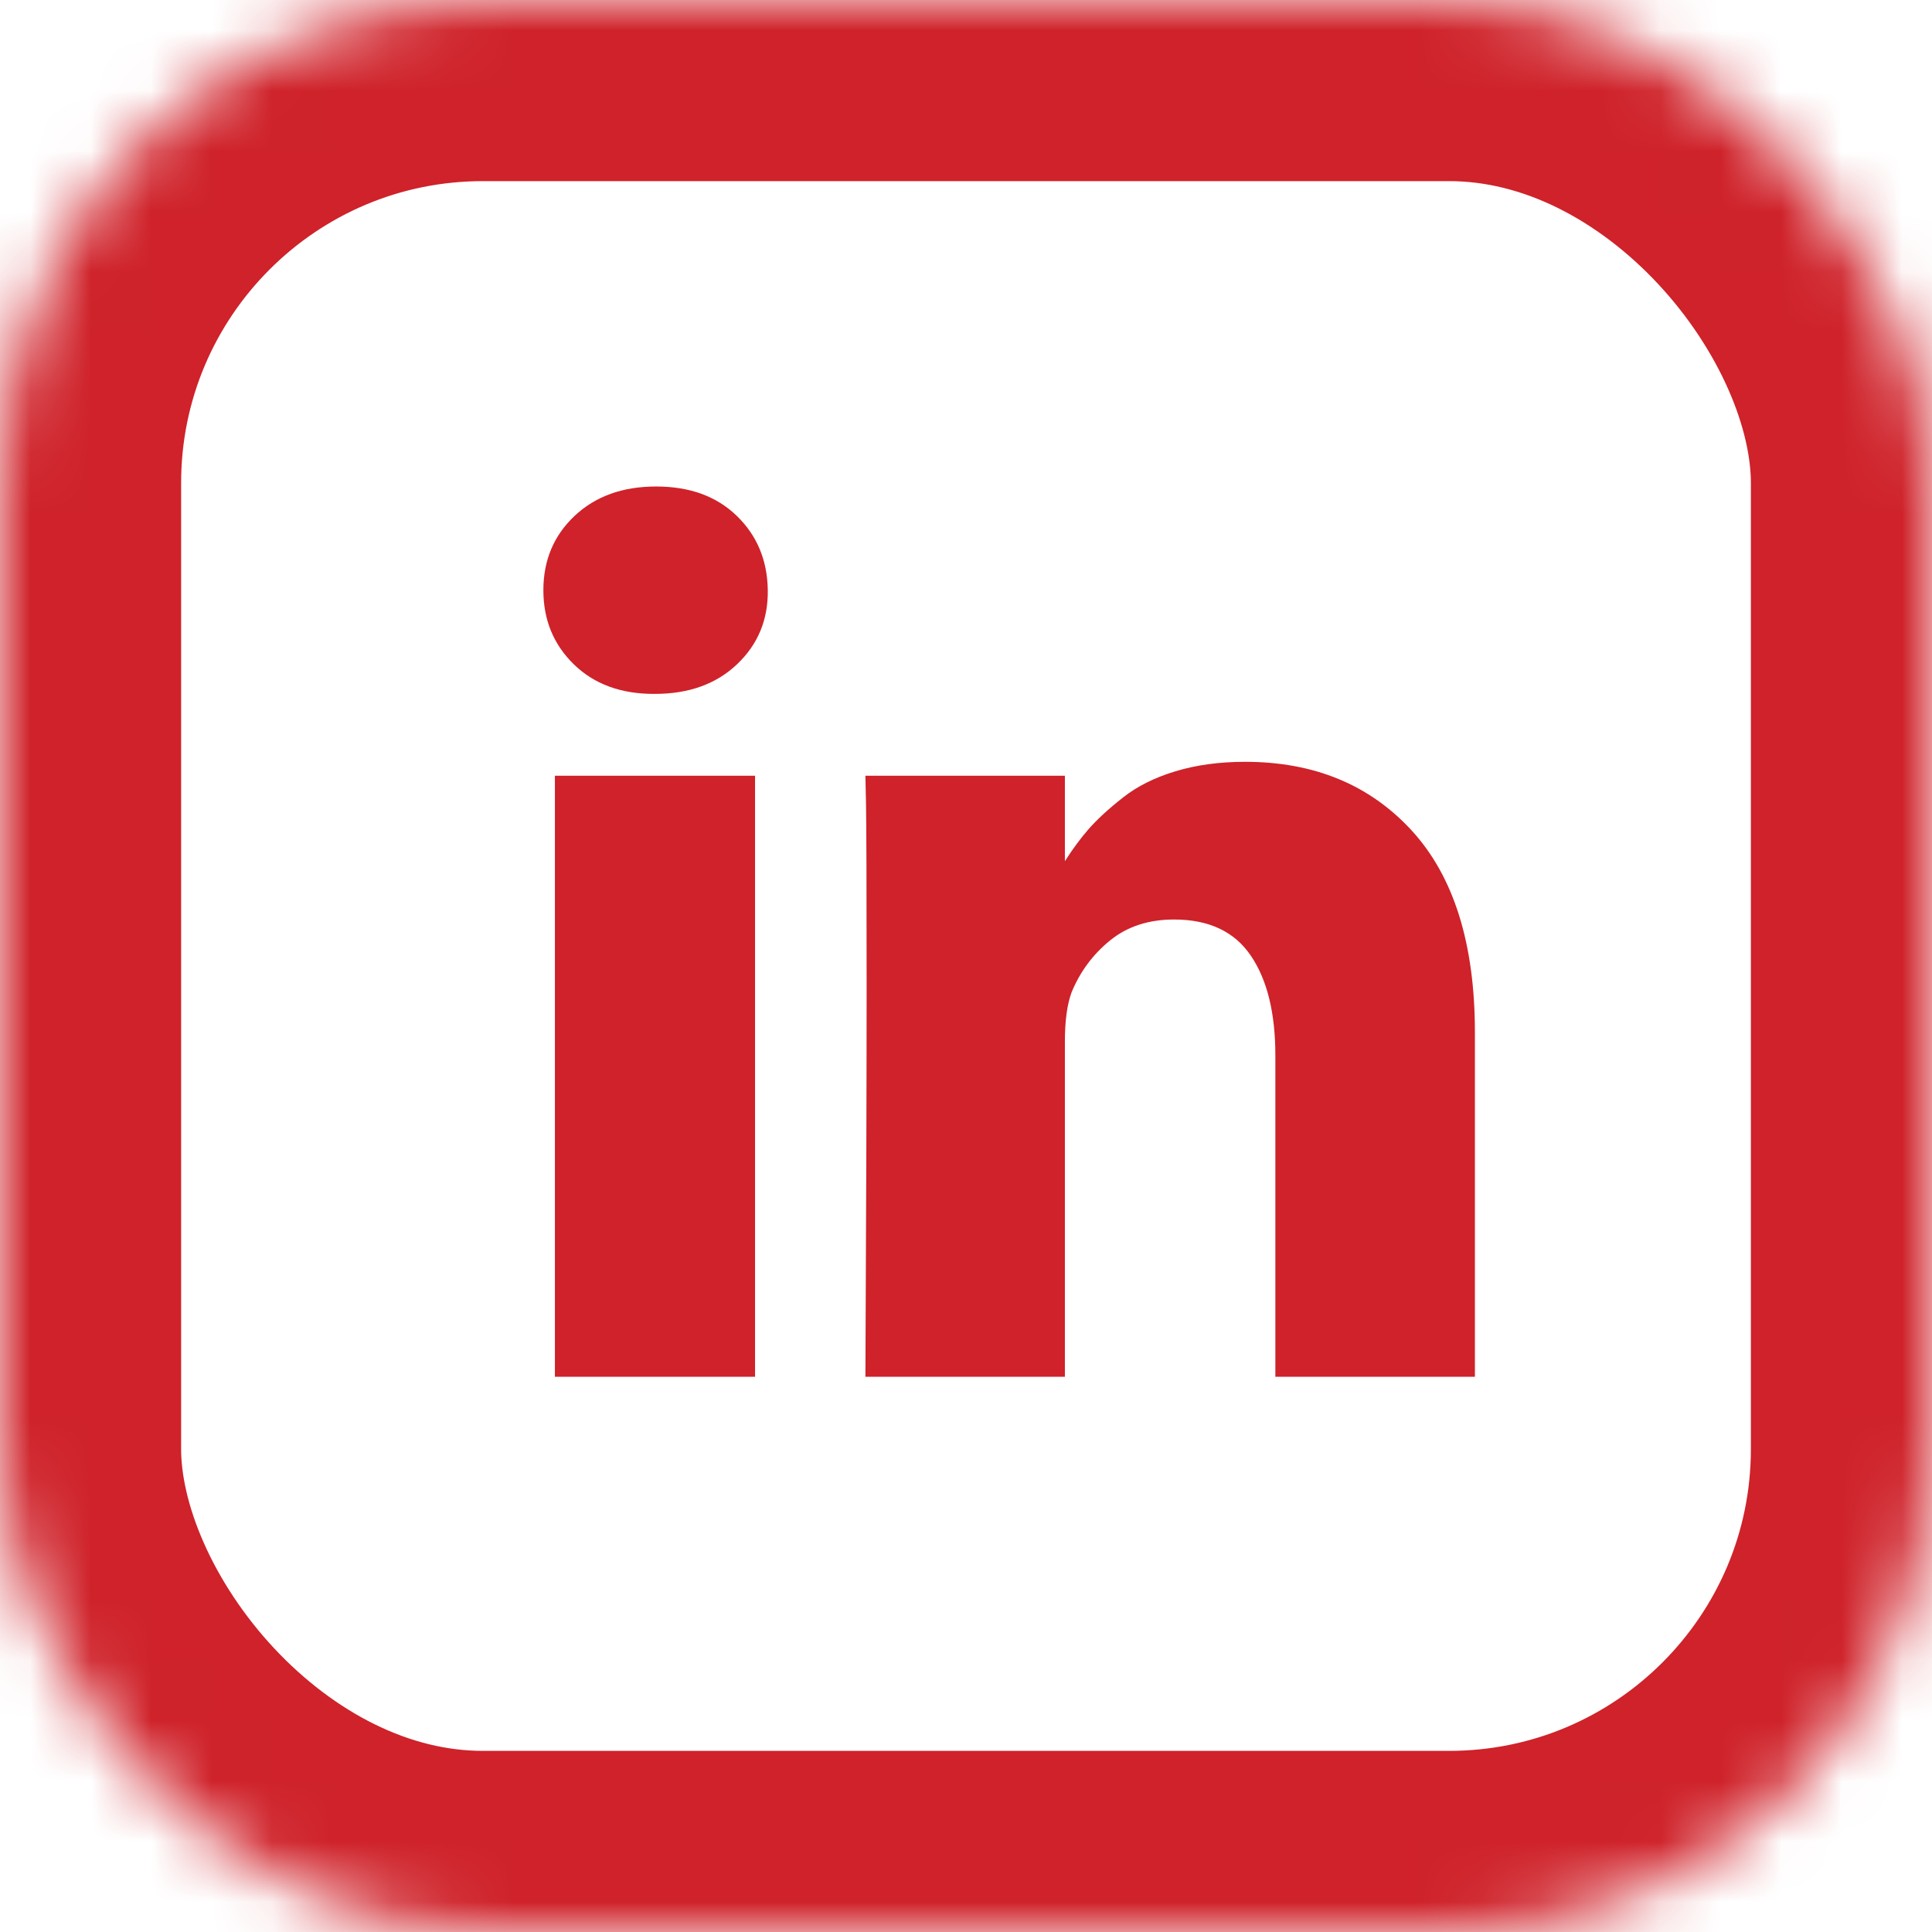
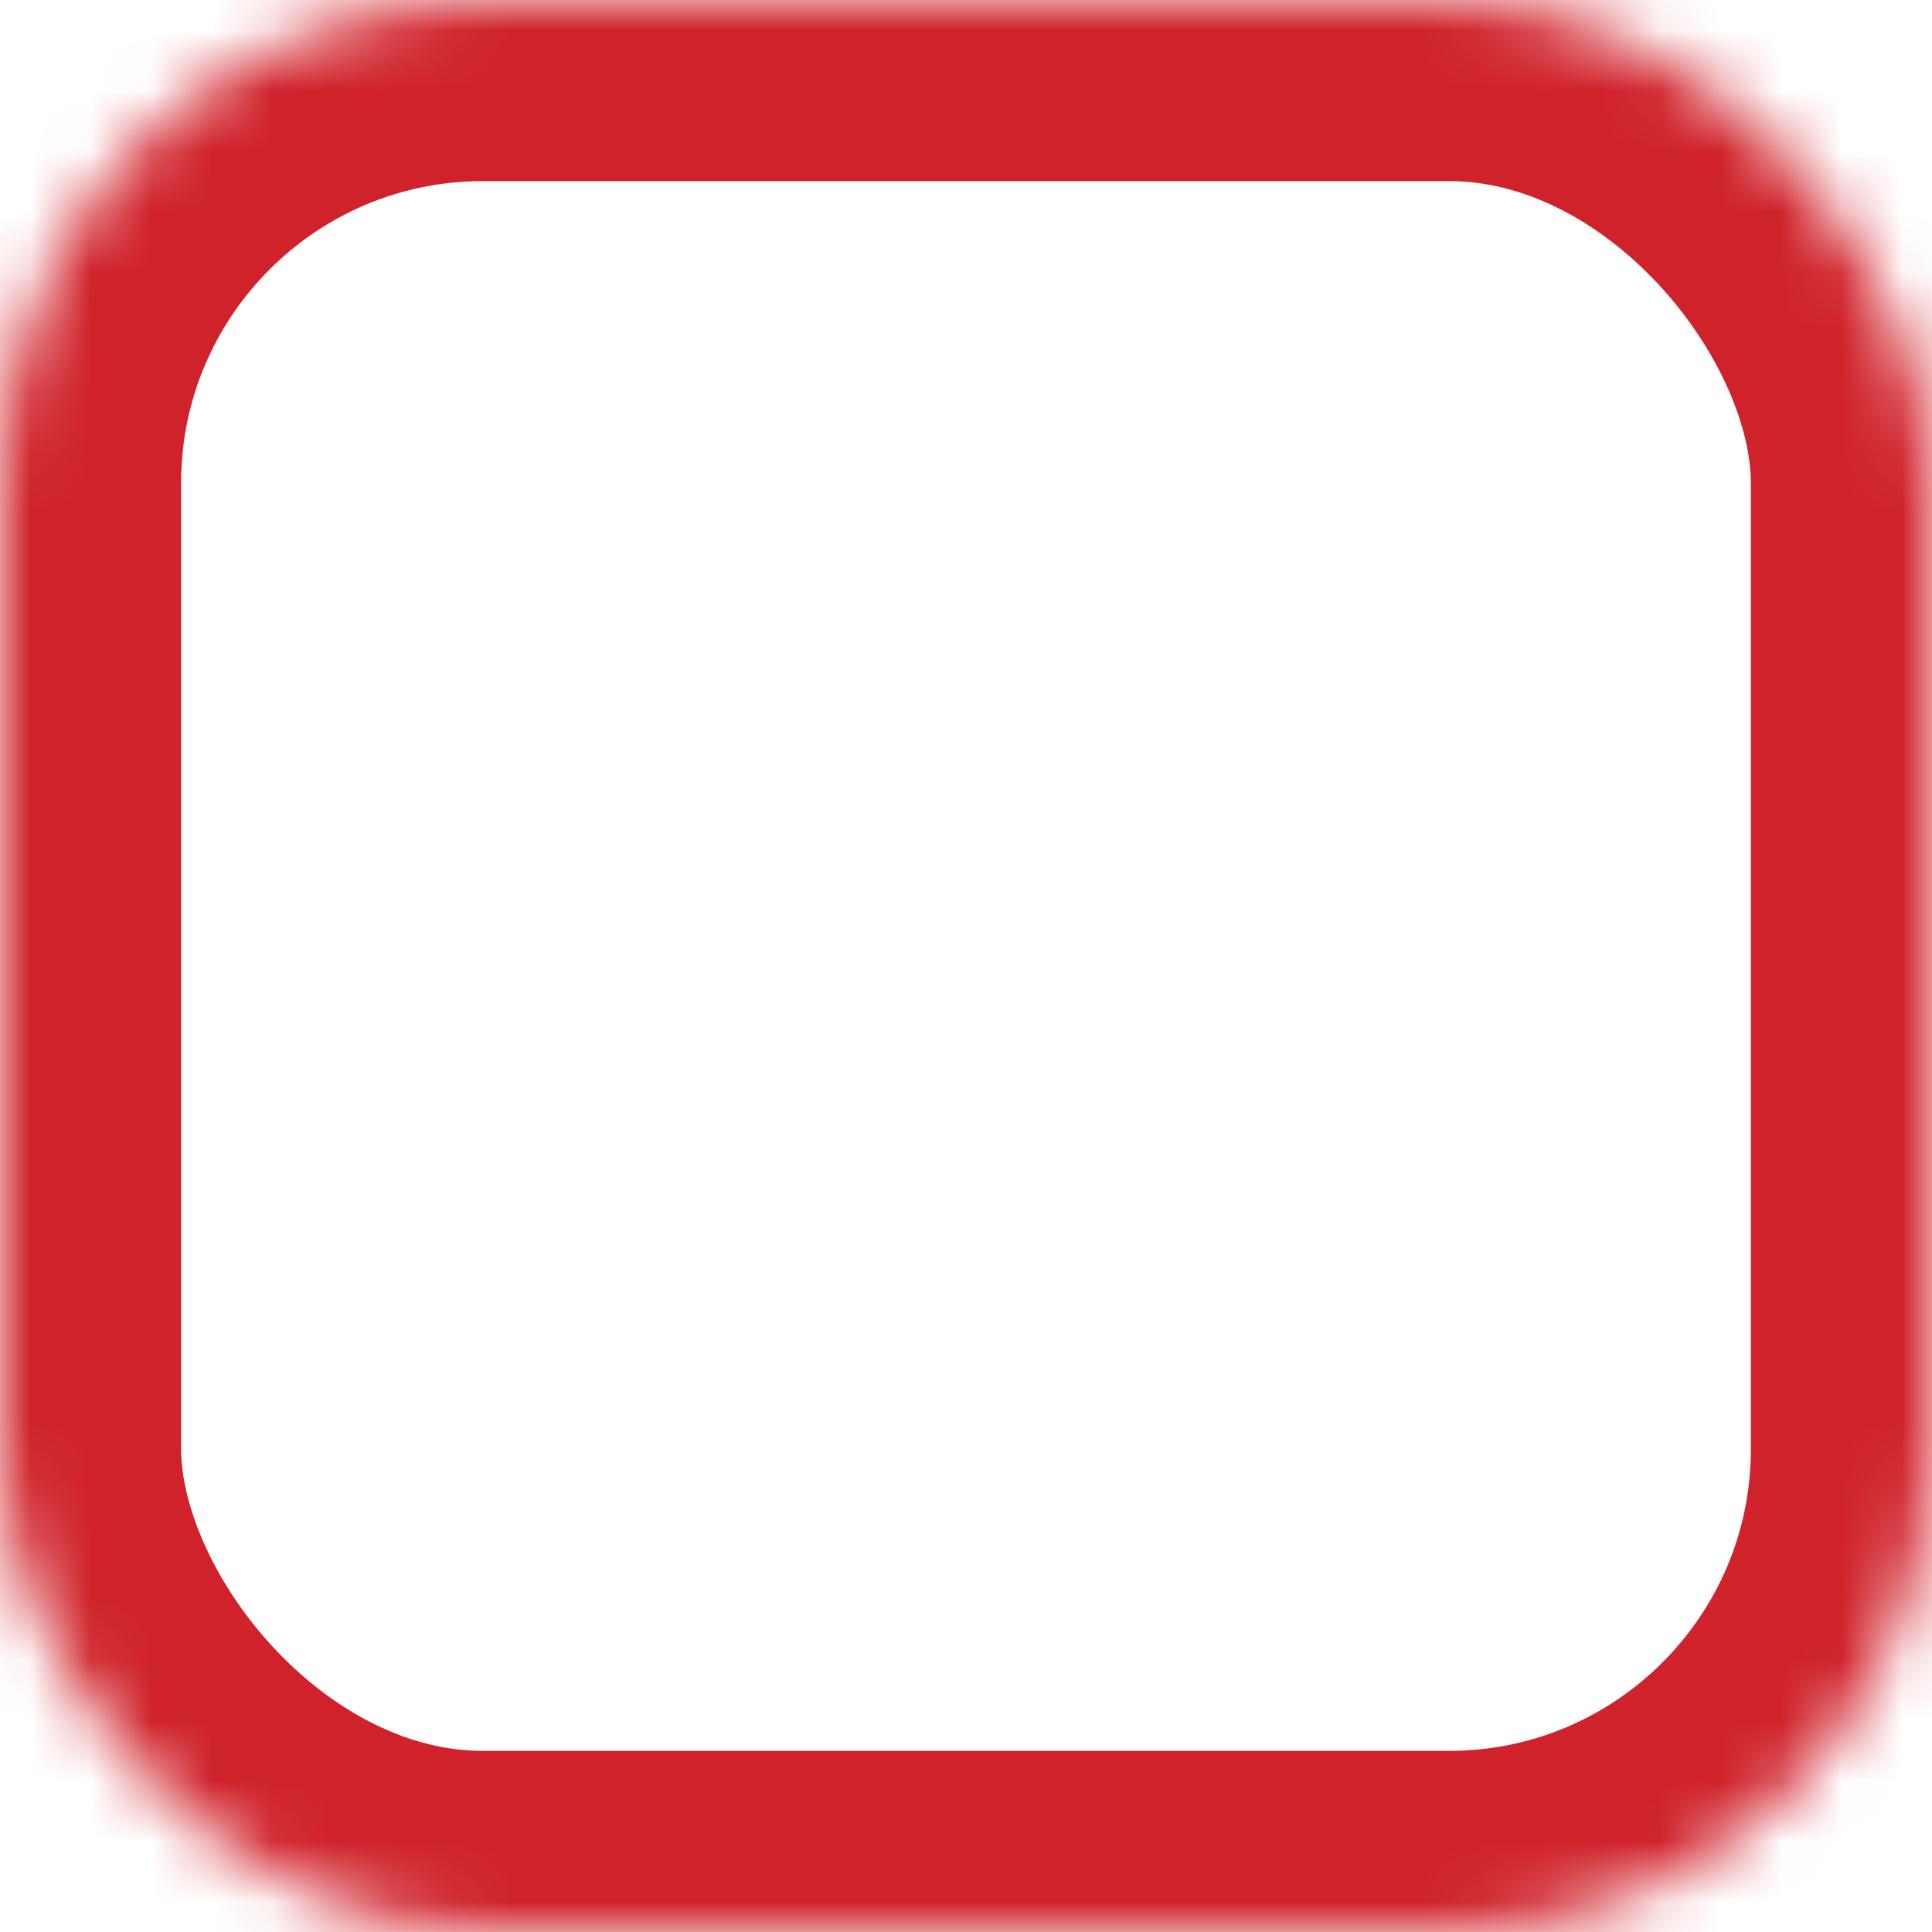
<svg xmlns="http://www.w3.org/2000/svg" xmlns:xlink="http://www.w3.org/1999/xlink" width="32" height="32" viewBox="0 0 32 32">
  <defs>
    <rect id="linkedin_special_red-a" width="32" height="32" rx="8" />
    <mask id="linkedin_special_red-b" width="32" height="32" x="0" y="0" fill="#fff">
      <use xlink:href="#linkedin_special_red-a" />
    </mask>
  </defs>
  <g fill="none" fill-rule="evenodd">
-     <path fill="#CF222A" d="M12.506,12.849 L12.506,22.804 L9.191,22.804 L9.191,12.849 L12.506,12.849 Z M12.717,9.776 C12.723,10.265 12.554,10.673 12.209,11.001 C11.864,11.329 11.411,11.493 10.848,11.493 L10.828,11.493 C10.279,11.493 9.837,11.329 9.502,11.001 C9.167,10.673 9,10.265 9,9.776 C9,9.28 9.172,8.87 9.517,8.545 C9.862,8.22 10.312,8.058 10.868,8.058 C11.424,8.058 11.869,8.22 12.204,8.545 C12.539,8.87 12.71,9.28 12.717,9.776 Z M17.638,14.264 C17.766,14.063 17.897,13.886 18.03,13.733 C18.171,13.573 18.36,13.398 18.598,13.211 C18.835,13.023 19.127,12.878 19.472,12.774 C19.816,12.67 20.2,12.618 20.622,12.618 C21.767,12.618 22.687,12.998 23.384,13.758 C24.08,14.518 24.429,15.632 24.429,17.098 L24.429,22.804 L21.124,22.804 L21.124,17.48 C21.124,16.777 20.988,16.226 20.717,15.828 C20.446,15.429 20.022,15.23 19.446,15.23 C19.025,15.23 18.671,15.345 18.387,15.576 C18.102,15.807 17.89,16.094 17.749,16.435 C17.675,16.636 17.638,16.907 17.638,17.249 L17.638,22.804 L14.334,22.804 C14.347,20.132 14.354,17.965 14.354,16.305 C14.354,14.644 14.35,13.653 14.344,13.331 L14.334,12.849 L17.638,12.849 L17.638,14.264 L17.638,14.264 Z" />
    <use stroke="#CF222A" stroke-width="6" mask="url(#linkedin_special_red-b)" xlink:href="#linkedin_special_red-a" />
  </g>
</svg>